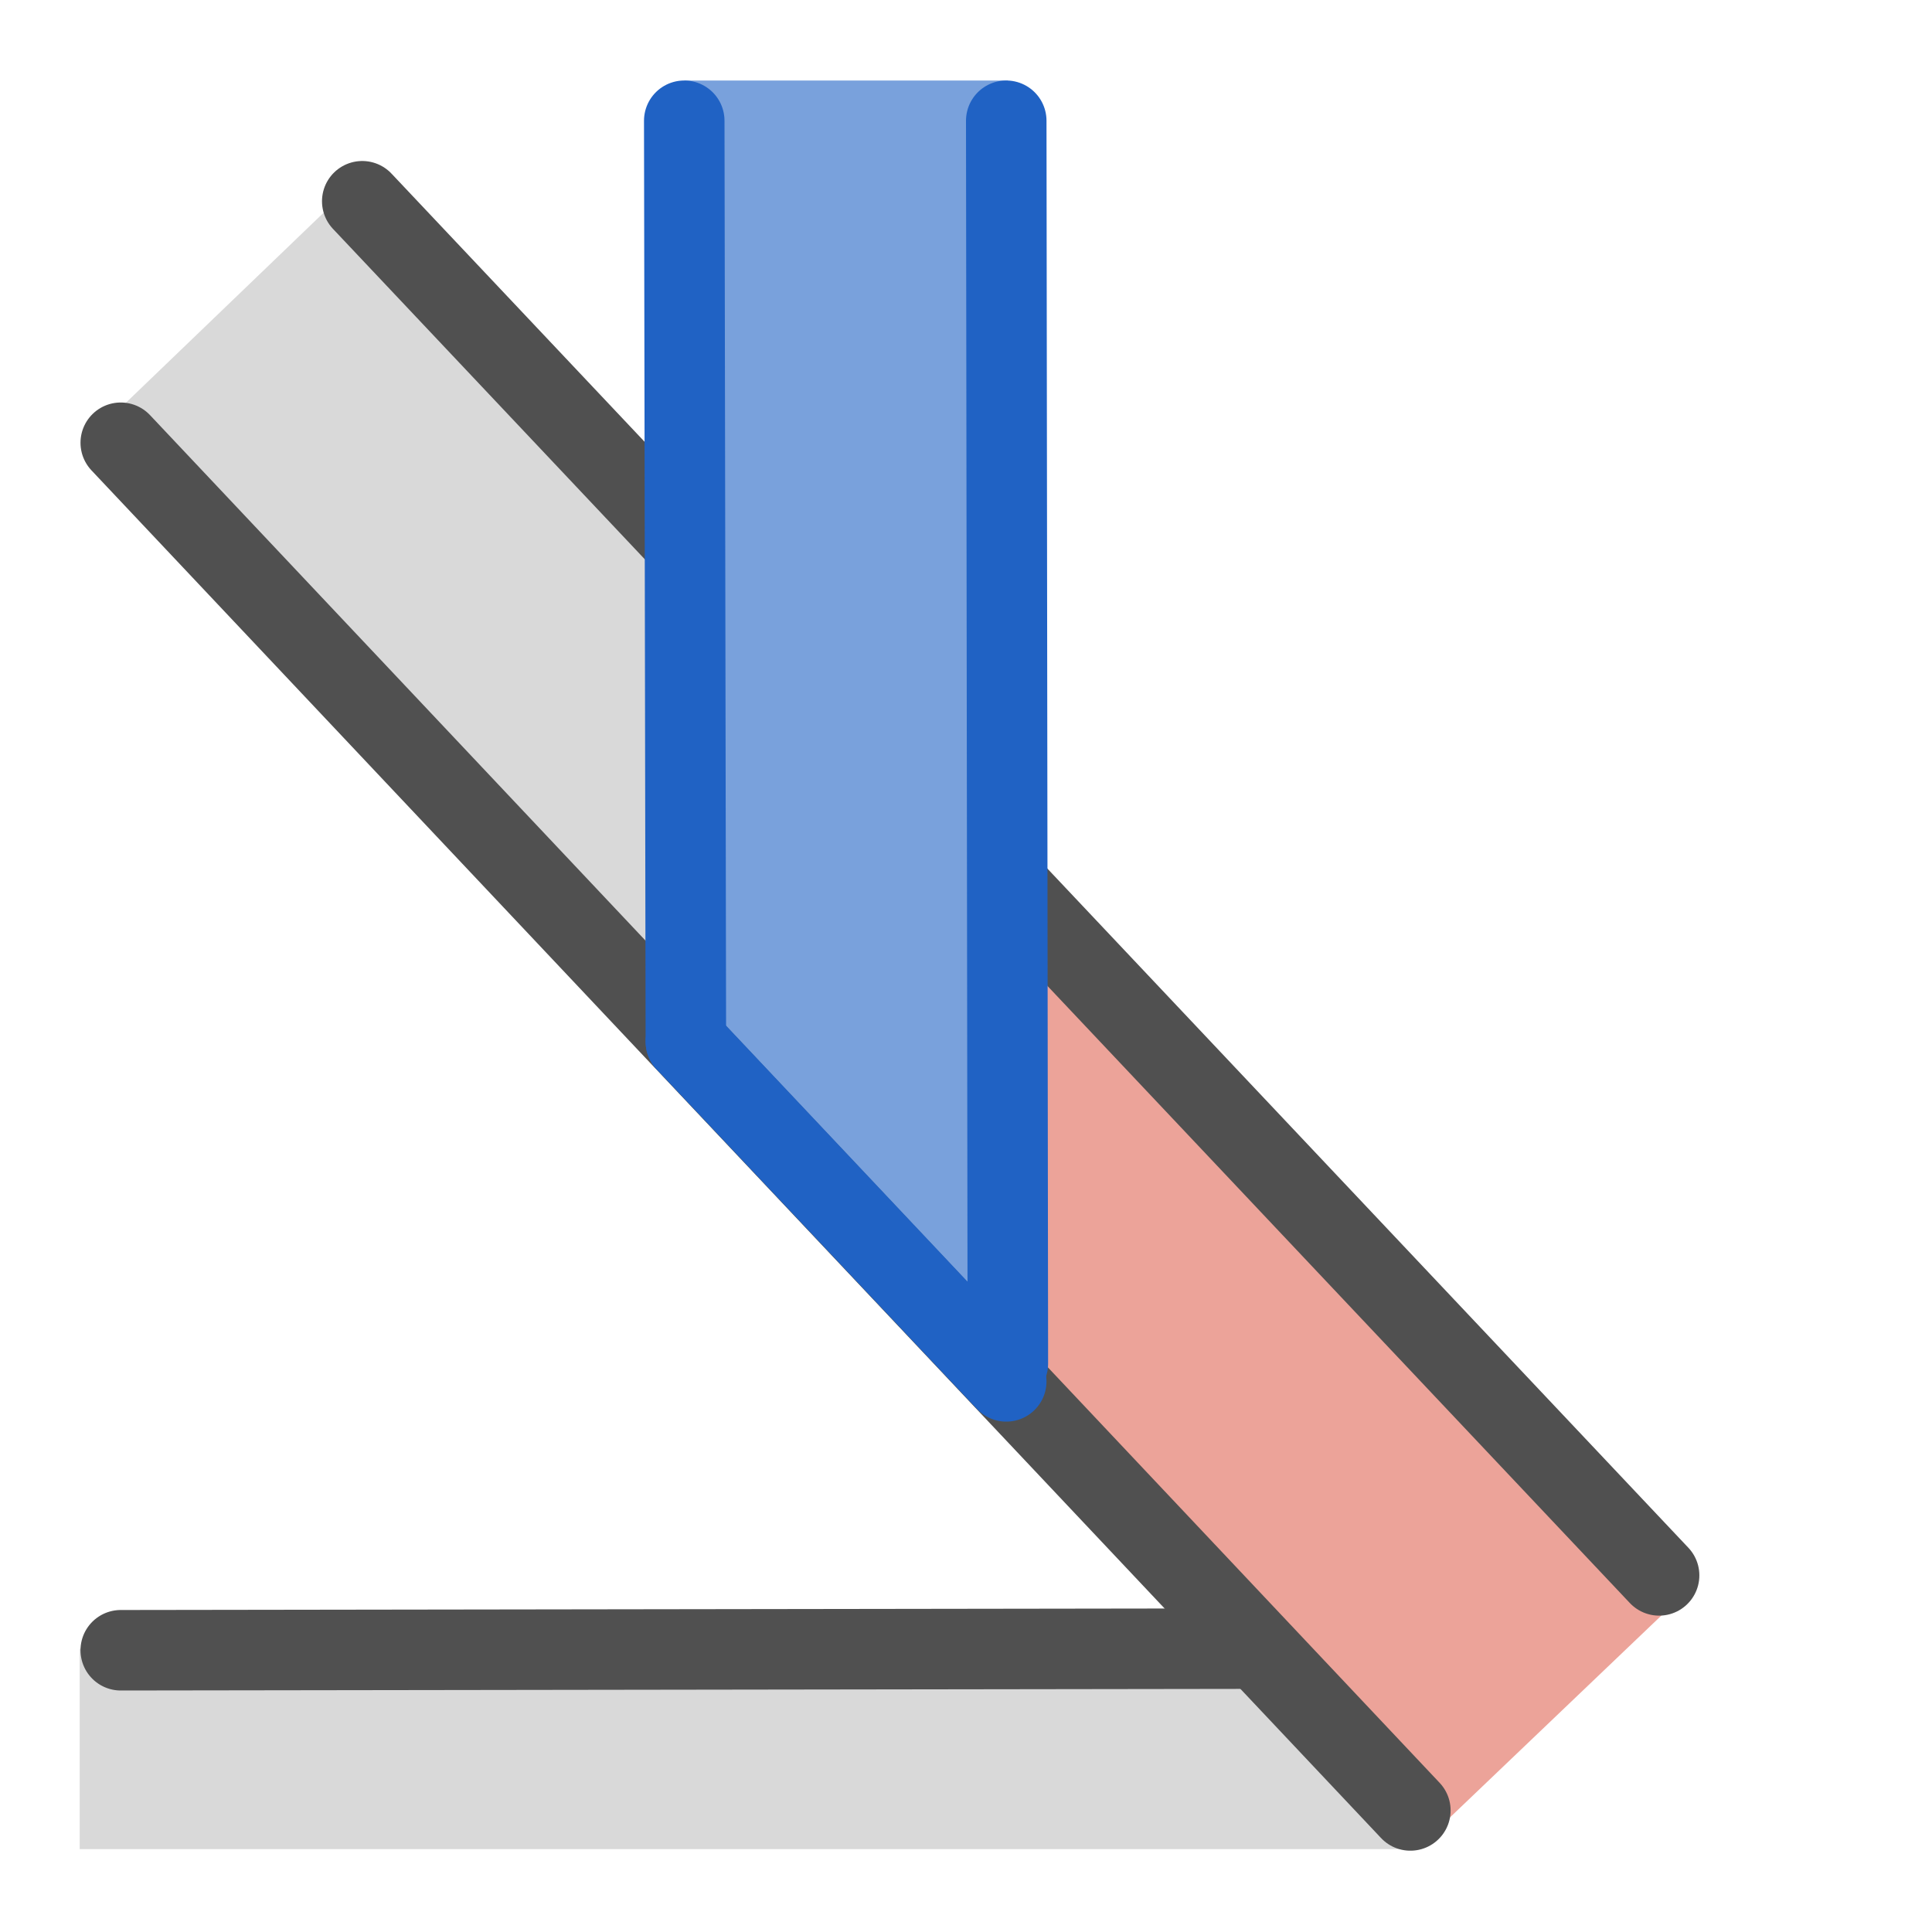
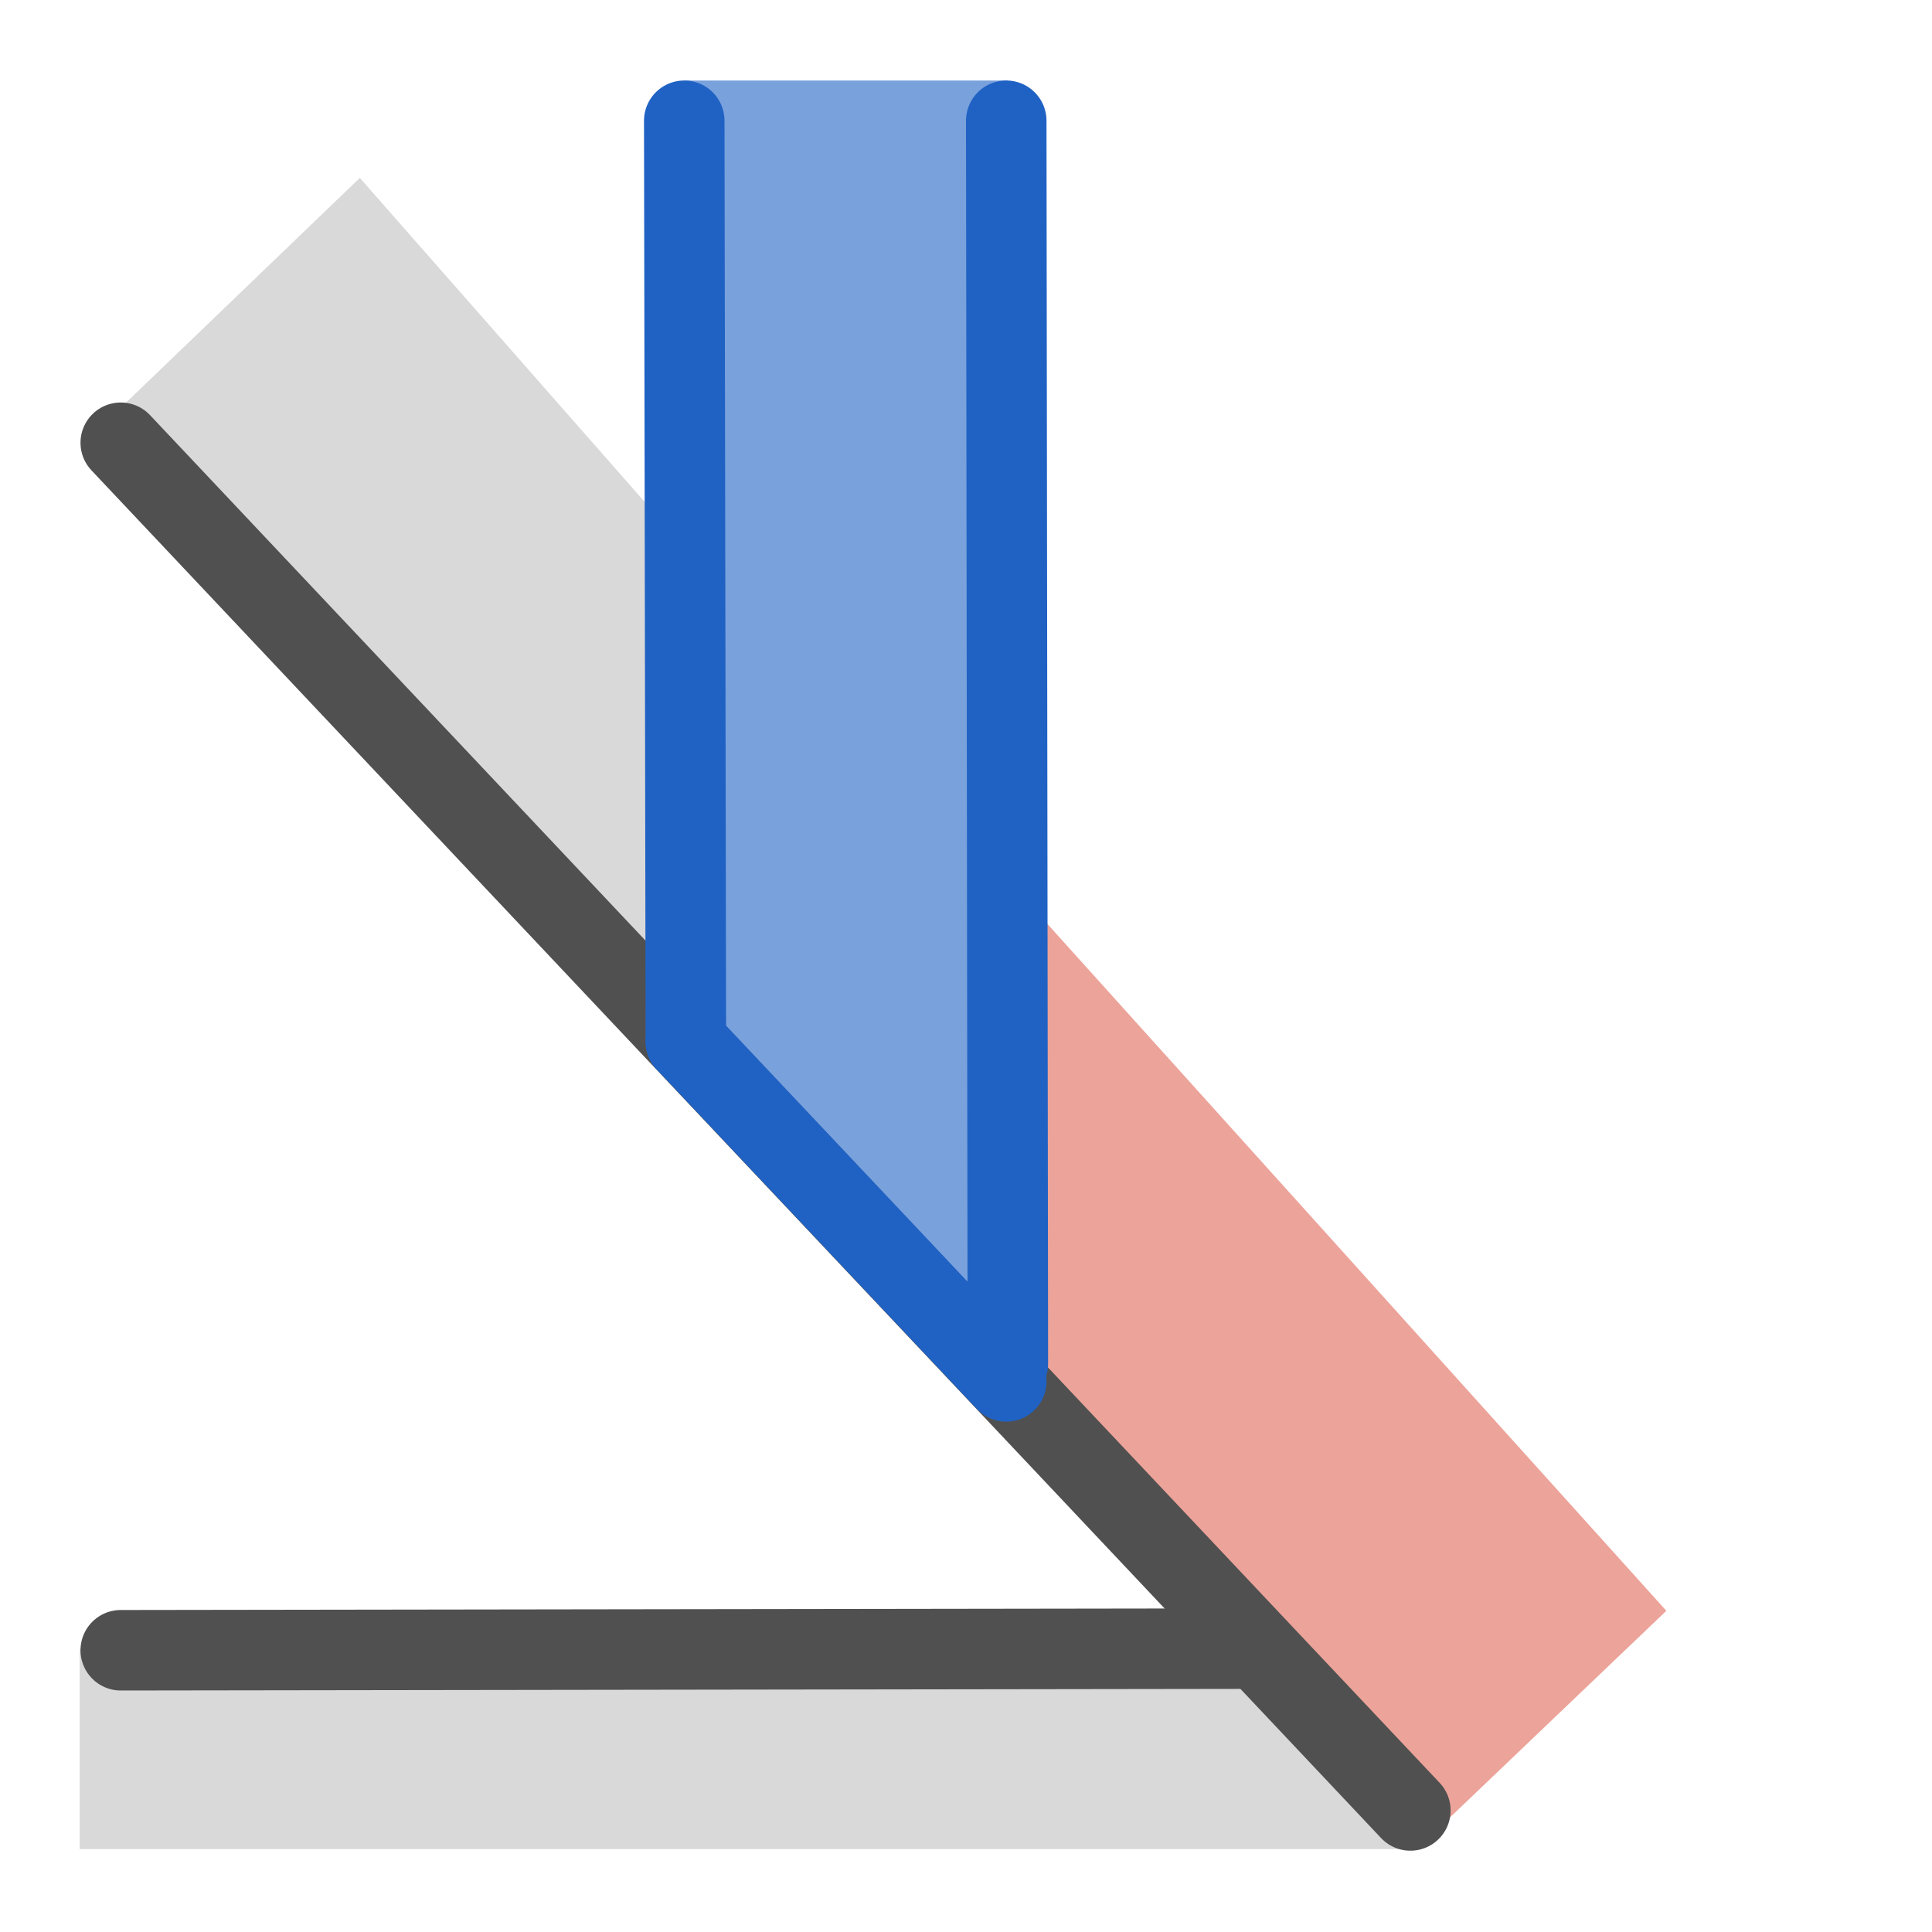
<svg xmlns="http://www.w3.org/2000/svg" id="icon" viewBox="0 0 24 24">
  <defs>
    <style>.cls-1{fill:#d9d9d9;}.cls-2{fill:#eca399;}.cls-3,.cls-5{fill:none;stroke-linecap:round;stroke-linejoin:round;}.cls-3{stroke:#505050;}.cls-4{fill:#79a1dc;}.cls-5{stroke:#2062c4;}</style>
  </defs>
  <polygon class="cls-1" points="4.47 2.21 13.57 12.56 13.51 18.16 1.38 5.18 4.47 2.21" />
  <polygon class="cls-2" points="17.6 22.97 12.52 16.6 12.59 11.01 20.7 20.01 17.6 22.97" />
-   <line class="cls-3" x1="4.5" y1="2.5" x2="20.61" y2="19.57" />
  <polygon class="cls-1" points="15.97 22.97 0.99 22.97 0.99 20.48 15.97 20.48 17.6 22.97 15.97 22.97" />
  <polygon class="cls-4" points="12.52 16.48 8.5 12.48 8.5 1 12.52 1 12.52 16.48" />
  <line class="cls-3" x1="1.5" y1="20.5" x2="15.48" y2="20.48" />
  <line class="cls-3" x1="1.5" y1="5.5" x2="17.52" y2="22.49" />
  <line class="cls-5" x1="12.52" y1="16.94" x2="12.5" y2="1.5" />
  <line class="cls-5" x1="8.52" y1="12.94" x2="8.5" y2="1.5" />
  <line class="cls-5" x1="8.52" y1="12.94" x2="12.5" y2="17.16" />
</svg>